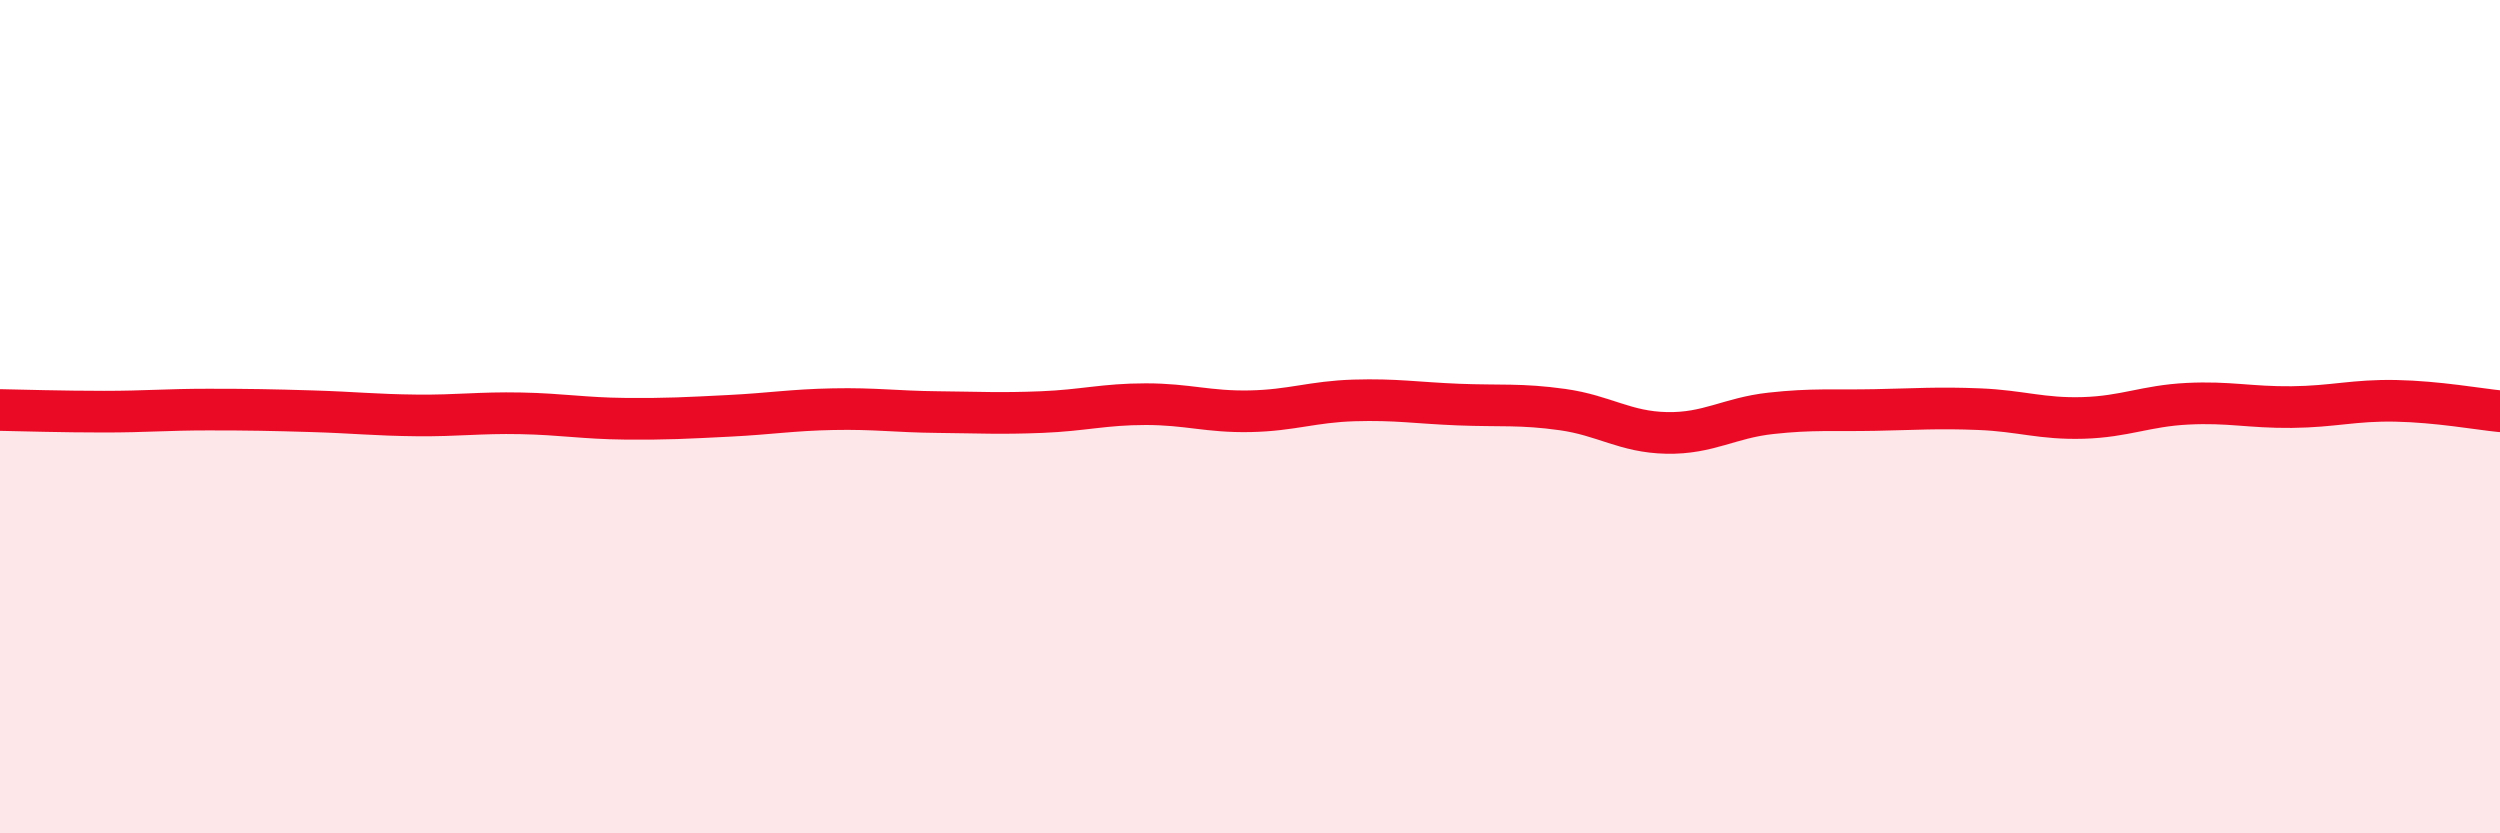
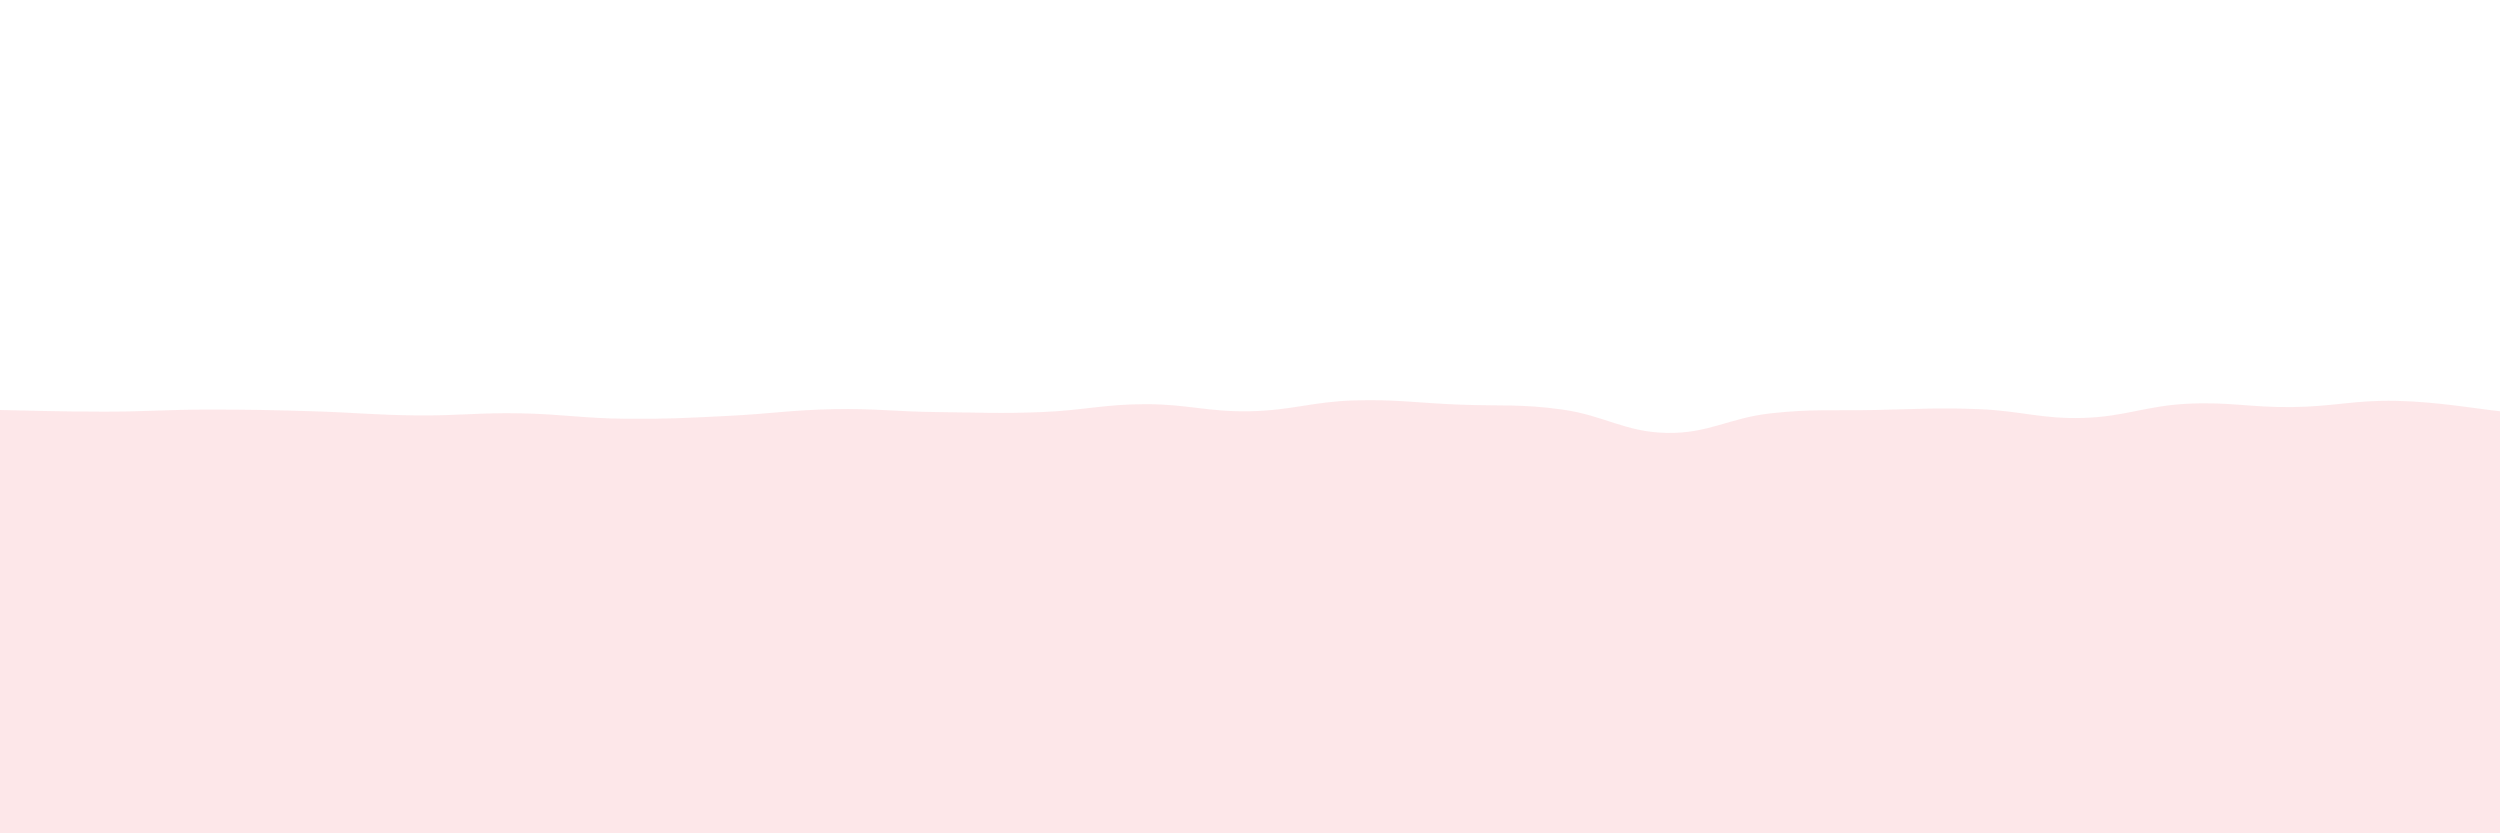
<svg xmlns="http://www.w3.org/2000/svg" width="60" height="20" viewBox="0 0 60 20">
  <path d="M 0,9.84 C 0.5,9.85 1.5,9.88 2.5,9.88 C 3.5,9.88 4,9.83 5,9.83 C 6,9.83 6.5,9.84 7.5,9.87 C 8.5,9.9 9,9.96 10,9.97 C 11,9.98 11.5,9.9 12.5,9.92 C 13.5,9.94 14,10.04 15,10.05 C 16,10.06 16.5,10.03 17.5,9.98 C 18.5,9.93 19,9.84 20,9.82 C 21,9.8 21.5,9.88 22.5,9.89 C 23.5,9.9 24,9.93 25,9.89 C 26,9.85 26.5,9.7 27.5,9.7 C 28.5,9.7 29,9.89 30,9.87 C 31,9.85 31.5,9.64 32.5,9.61 C 33.5,9.58 34,9.67 35,9.71 C 36,9.75 36.5,9.69 37.5,9.83 C 38.5,9.97 39,10.37 40,10.39 C 41,10.41 41.5,10.03 42.5,9.92 C 43.5,9.81 44,9.86 45,9.84 C 46,9.82 46.5,9.78 47.5,9.82 C 48.5,9.86 49,10.06 50,10.03 C 51,10 51.5,9.74 52.5,9.69 C 53.5,9.64 54,9.78 55,9.77 C 56,9.76 56.5,9.6 57.5,9.62 C 58.5,9.64 59.5,9.82 60,9.87L60 20L0 20Z" fill="#EB0A25" opacity="0.1" stroke-linecap="round" stroke-linejoin="round" />
-   <path d="M 0,9.84 C 0.5,9.85 1.5,9.88 2.5,9.88 C 3.5,9.88 4,9.83 5,9.83 C 6,9.83 6.5,9.84 7.5,9.87 C 8.5,9.9 9,9.96 10,9.97 C 11,9.98 11.5,9.9 12.5,9.92 C 13.5,9.94 14,10.04 15,10.05 C 16,10.06 16.5,10.03 17.5,9.98 C 18.5,9.93 19,9.84 20,9.82 C 21,9.8 21.5,9.88 22.5,9.89 C 23.5,9.9 24,9.93 25,9.89 C 26,9.85 26.5,9.7 27.5,9.7 C 28.5,9.7 29,9.89 30,9.87 C 31,9.85 31.5,9.64 32.5,9.61 C 33.5,9.58 34,9.67 35,9.71 C 36,9.75 36.5,9.69 37.5,9.83 C 38.5,9.97 39,10.37 40,10.39 C 41,10.41 41.5,10.03 42.5,9.92 C 43.5,9.81 44,9.86 45,9.84 C 46,9.82 46.5,9.78 47.5,9.82 C 48.5,9.86 49,10.06 50,10.03 C 51,10 51.5,9.74 52.5,9.69 C 53.5,9.64 54,9.78 55,9.77 C 56,9.76 56.5,9.6 57.5,9.62 C 58.5,9.64 59.5,9.82 60,9.87" stroke="#EB0A25" stroke-width="1" fill="none" stroke-linecap="round" stroke-linejoin="round" />
</svg>